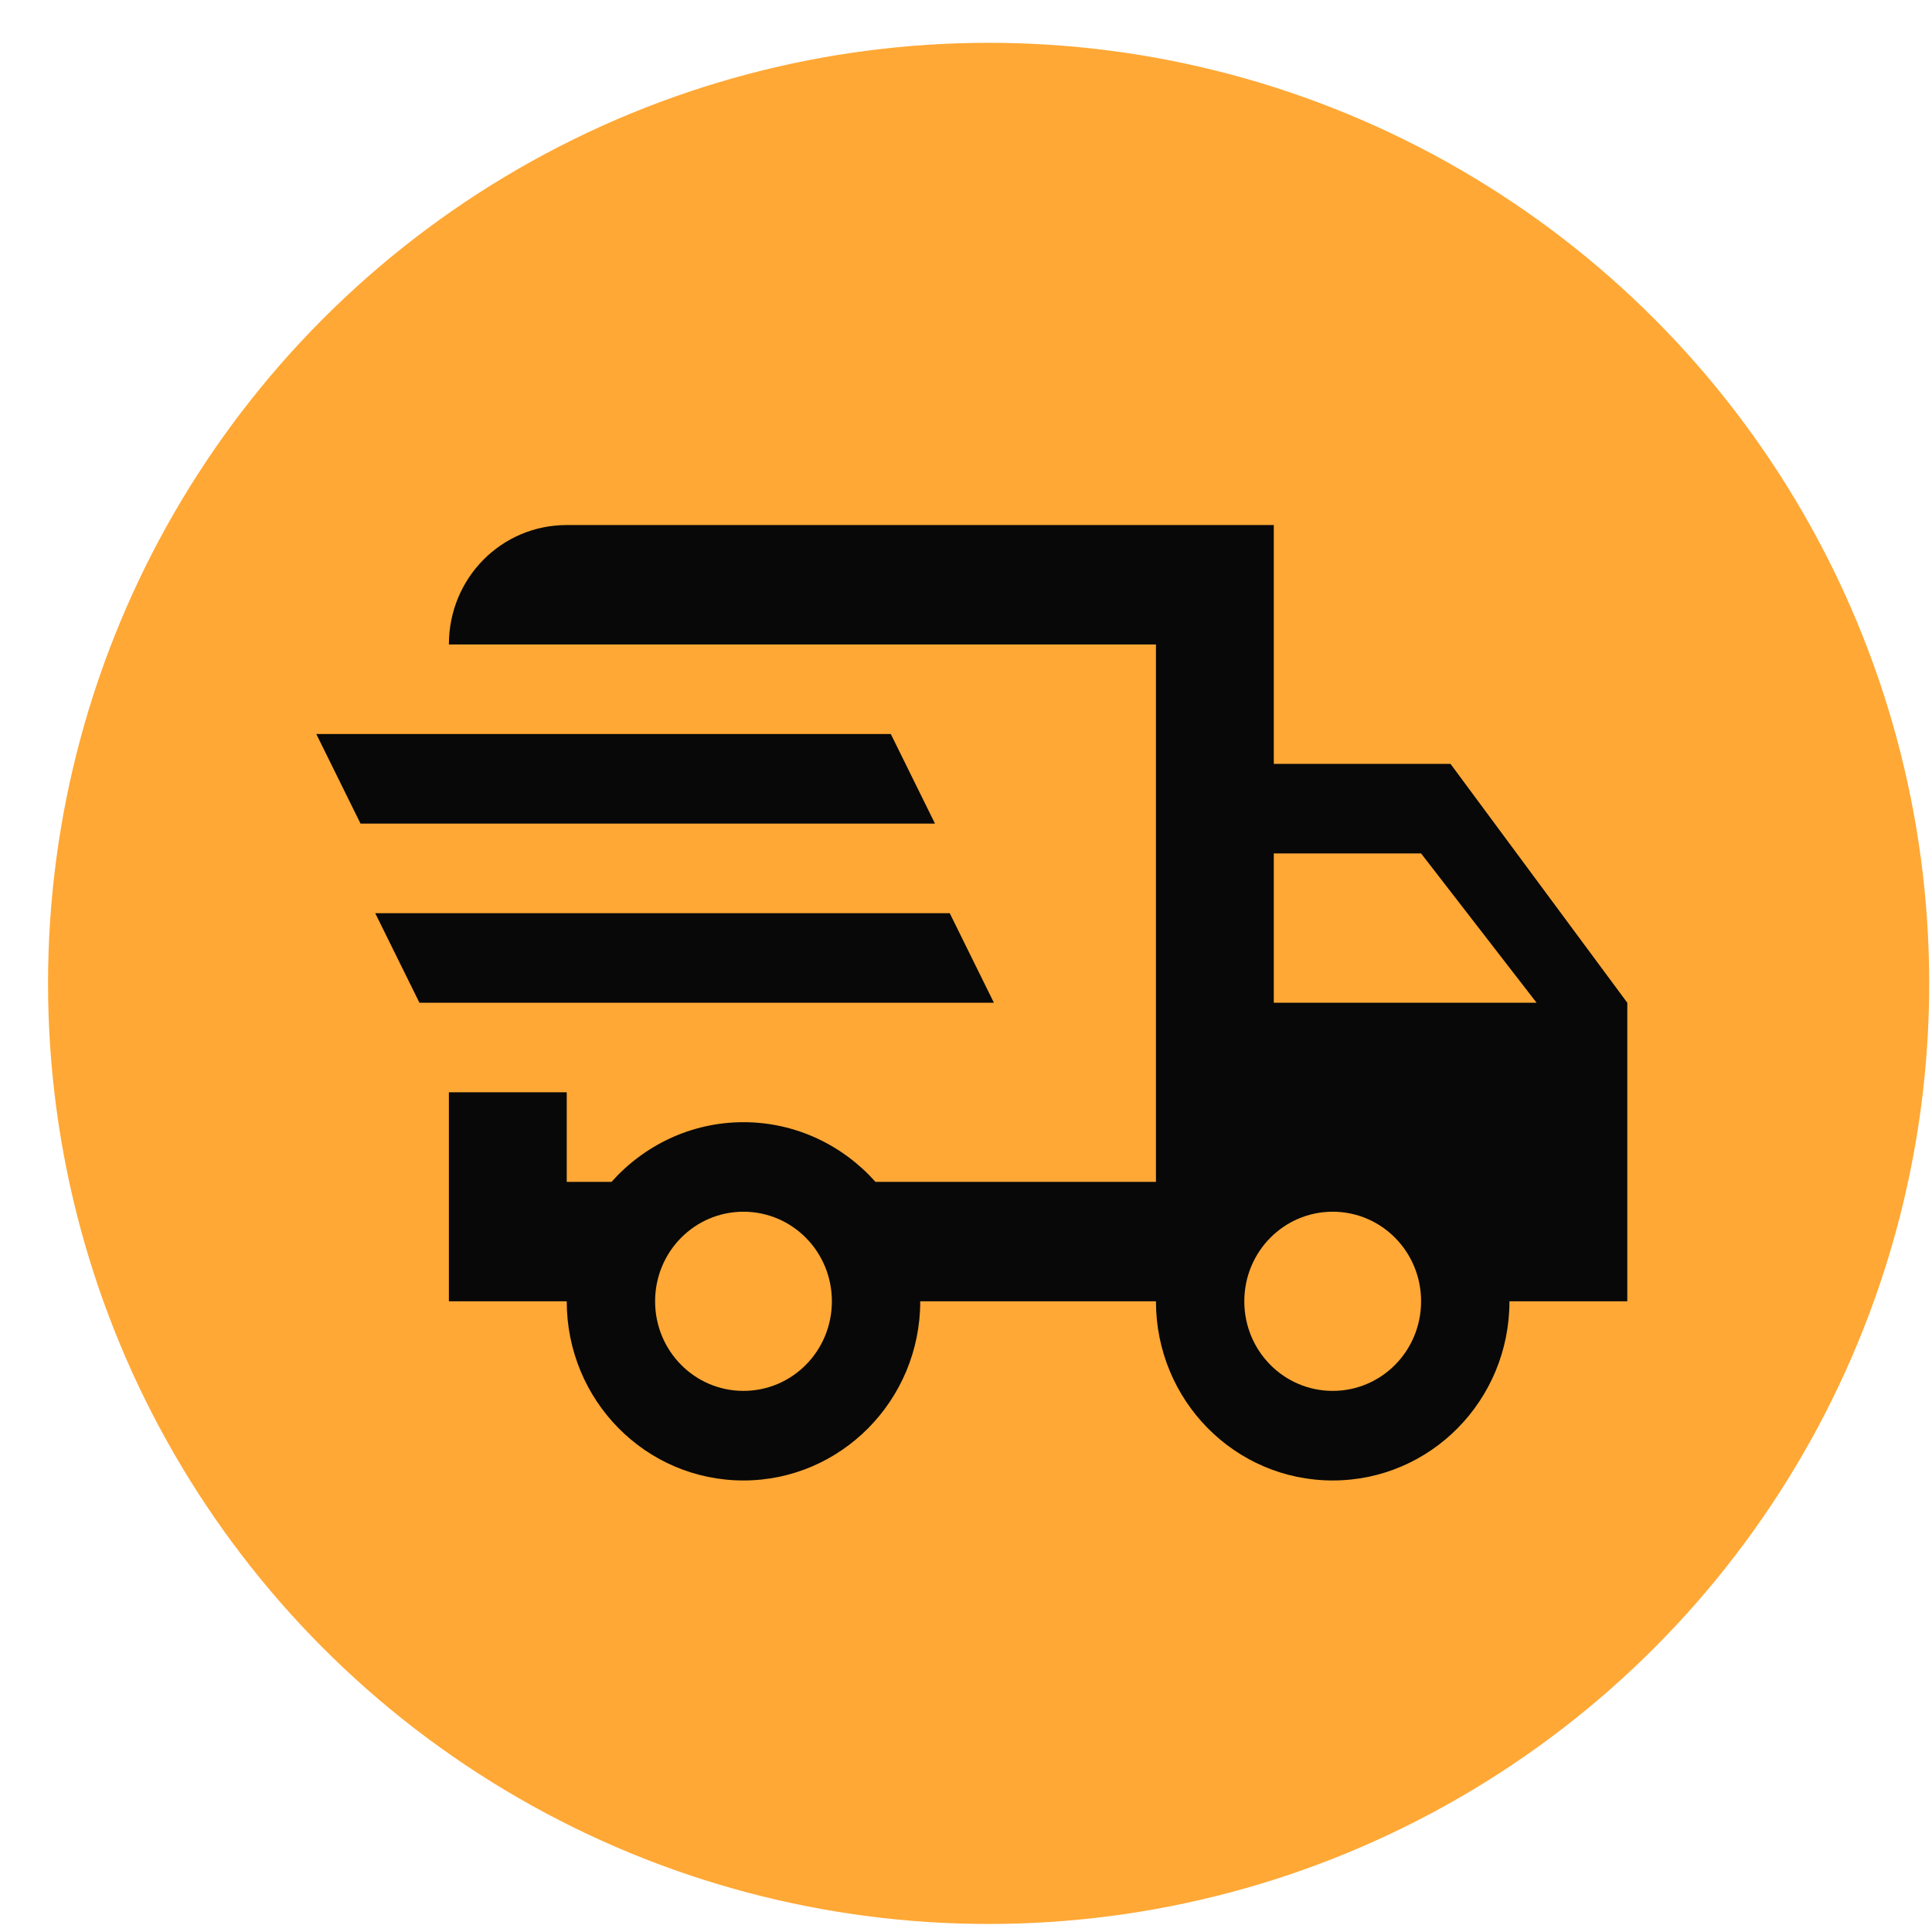
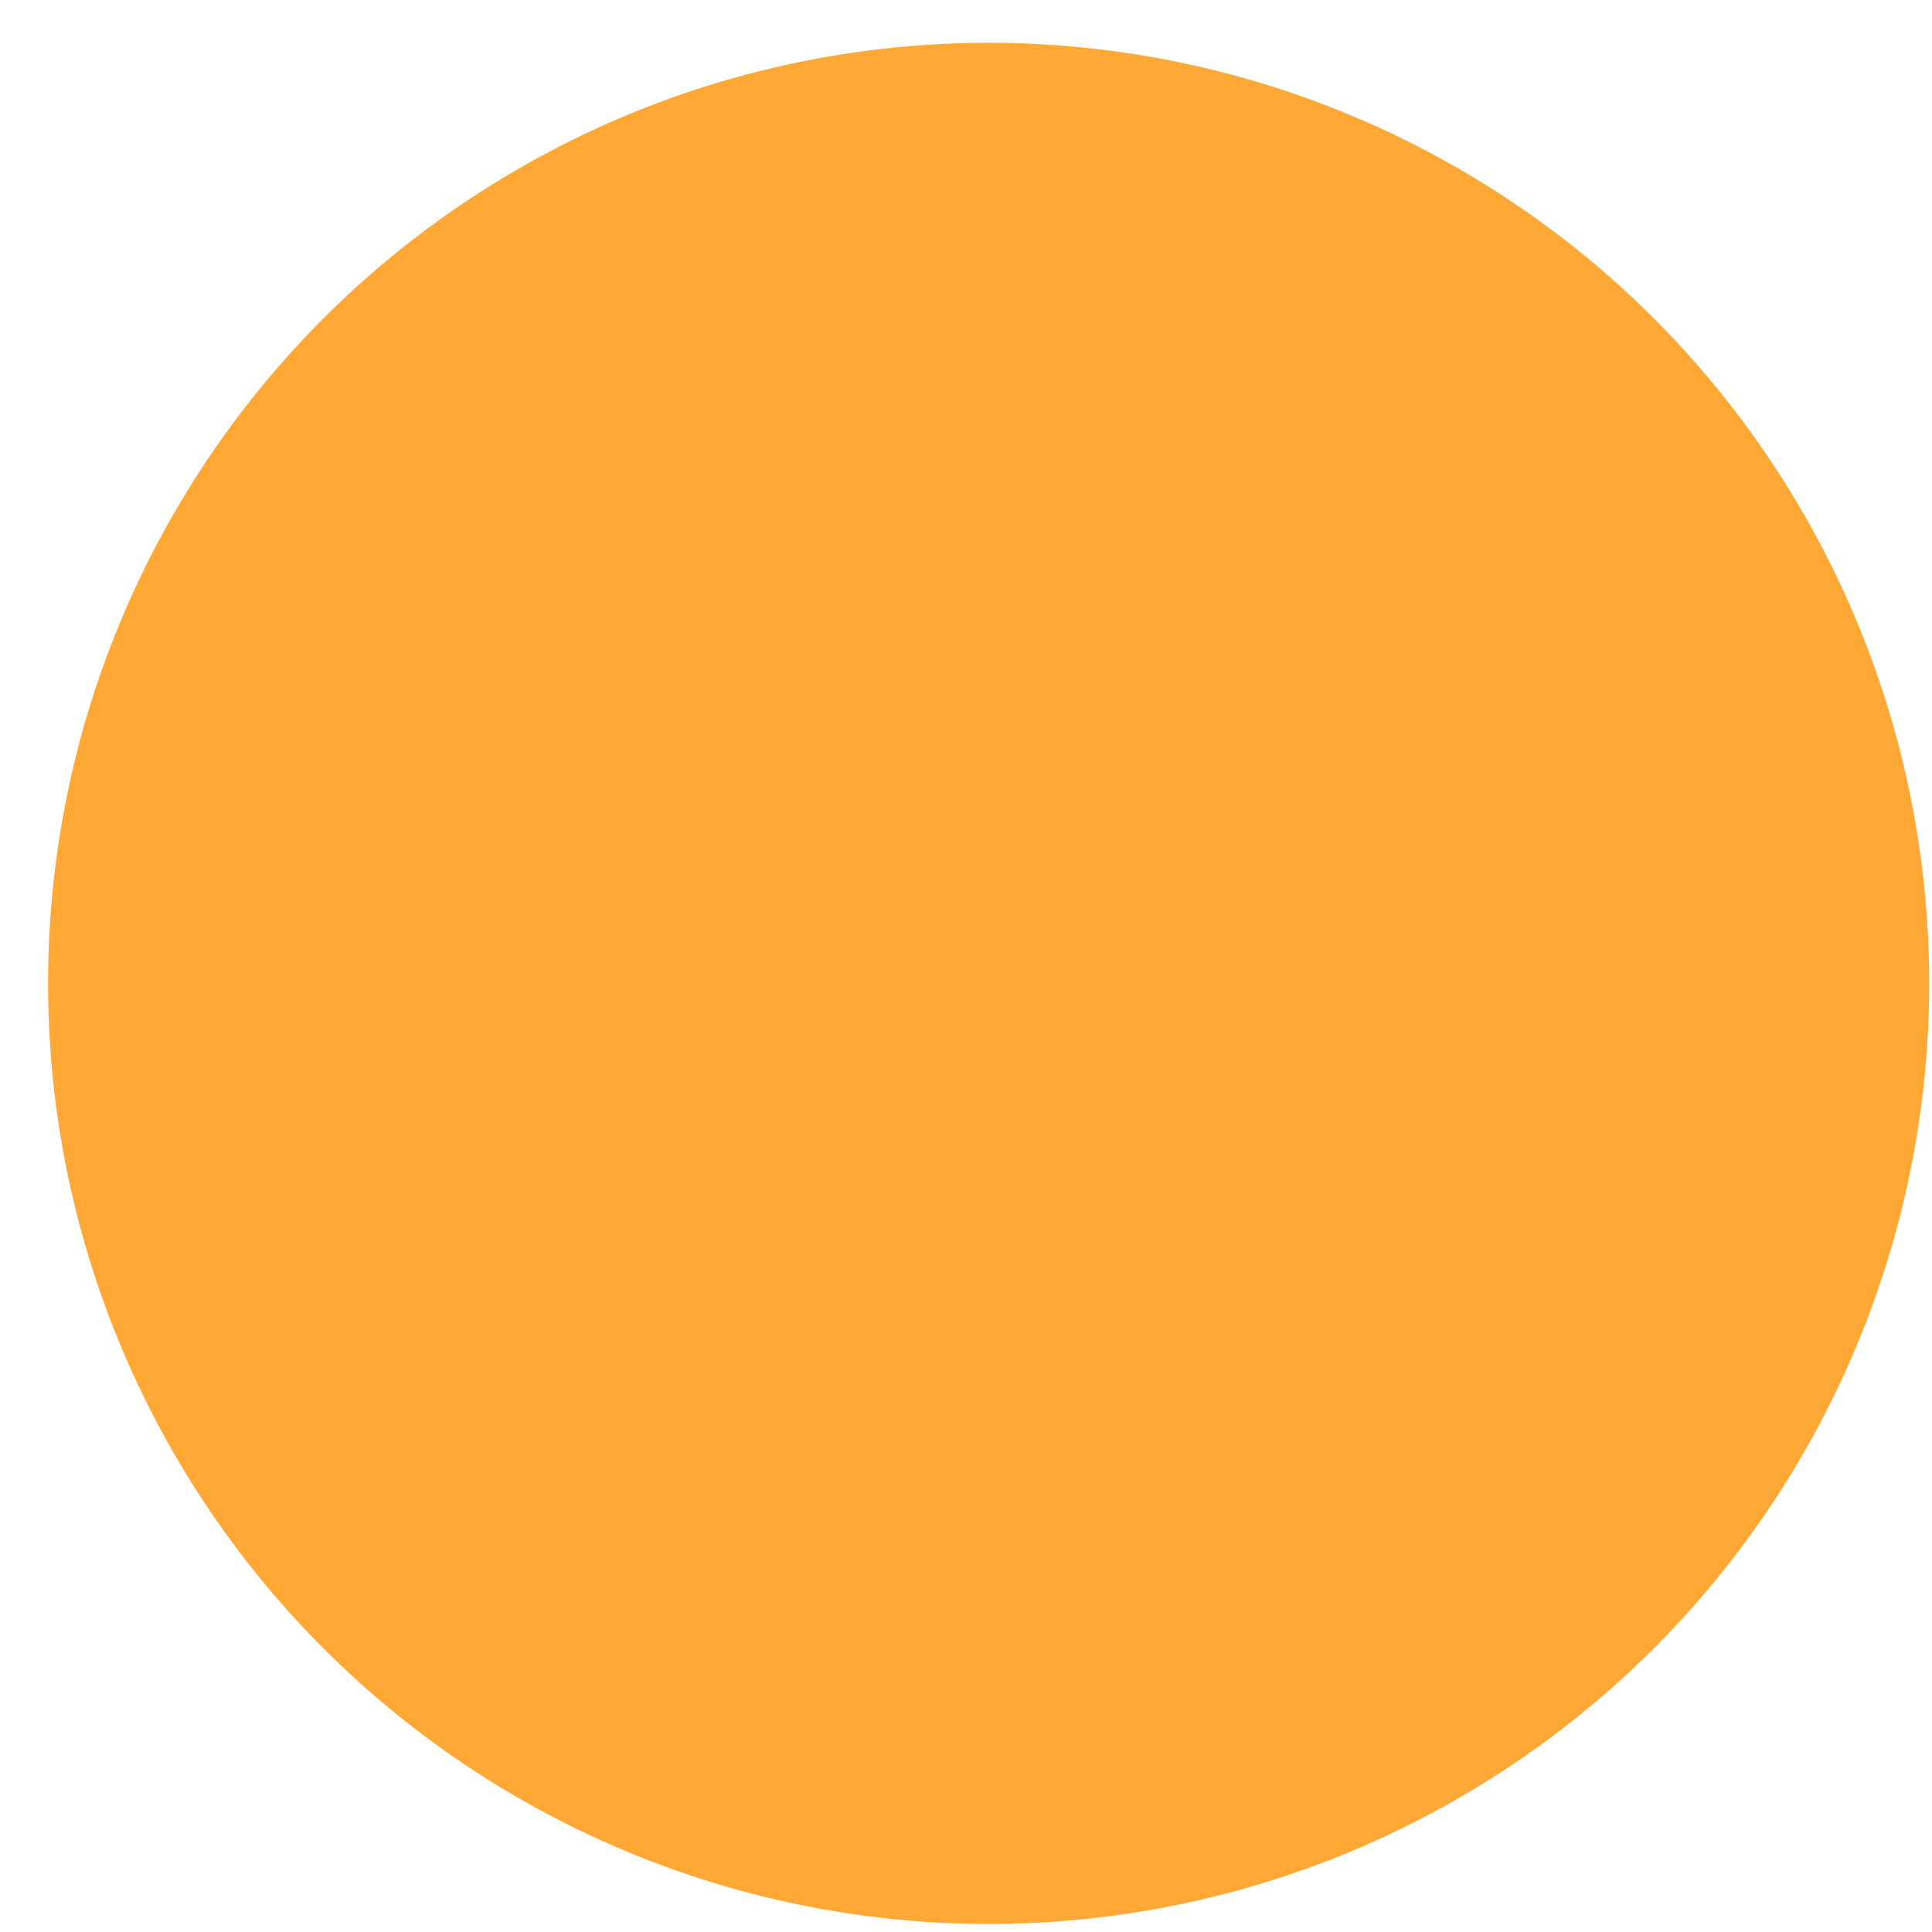
<svg xmlns="http://www.w3.org/2000/svg" width="38" height="38" viewBox="0 0 38 38" fill="none">
  <circle cx="19.445" cy="19.342" r="18.5" fill="#FFA835" />
-   <path d="M6.221 14.437H17.521L18.39 16.199H7.091L6.221 14.437ZM7.38 17.961H18.68L19.549 19.723H8.25L7.38 17.961ZM26.213 27.357C27.174 27.357 27.951 26.57 27.951 25.595C27.951 24.62 27.174 23.833 26.213 23.833C25.251 23.833 24.474 24.62 24.474 25.595C24.474 26.57 25.251 27.357 26.213 27.357ZM27.951 16.786H25.054V19.723H30.223L27.951 16.786ZM14.623 27.357C15.585 27.357 16.362 26.57 16.362 25.595C16.362 24.62 15.585 23.833 14.623 23.833C13.662 23.833 12.885 24.62 12.885 25.595C12.885 26.57 13.662 27.357 14.623 27.357ZM28.53 15.025L32.007 19.723V25.595H29.689C29.689 27.545 28.136 29.119 26.213 29.119C24.289 29.119 22.736 27.545 22.736 25.595H18.1C18.1 27.545 16.536 29.119 14.623 29.119C12.7 29.119 11.147 27.545 11.147 25.595H8.829V21.484H11.147V23.246H12.028C12.665 22.53 13.592 22.072 14.623 22.072C15.655 22.072 16.582 22.53 17.22 23.246H22.736V12.676H8.829C8.829 11.372 9.86 10.327 11.147 10.327H25.054V15.025H28.53Z" fill="#080808" />
</svg>